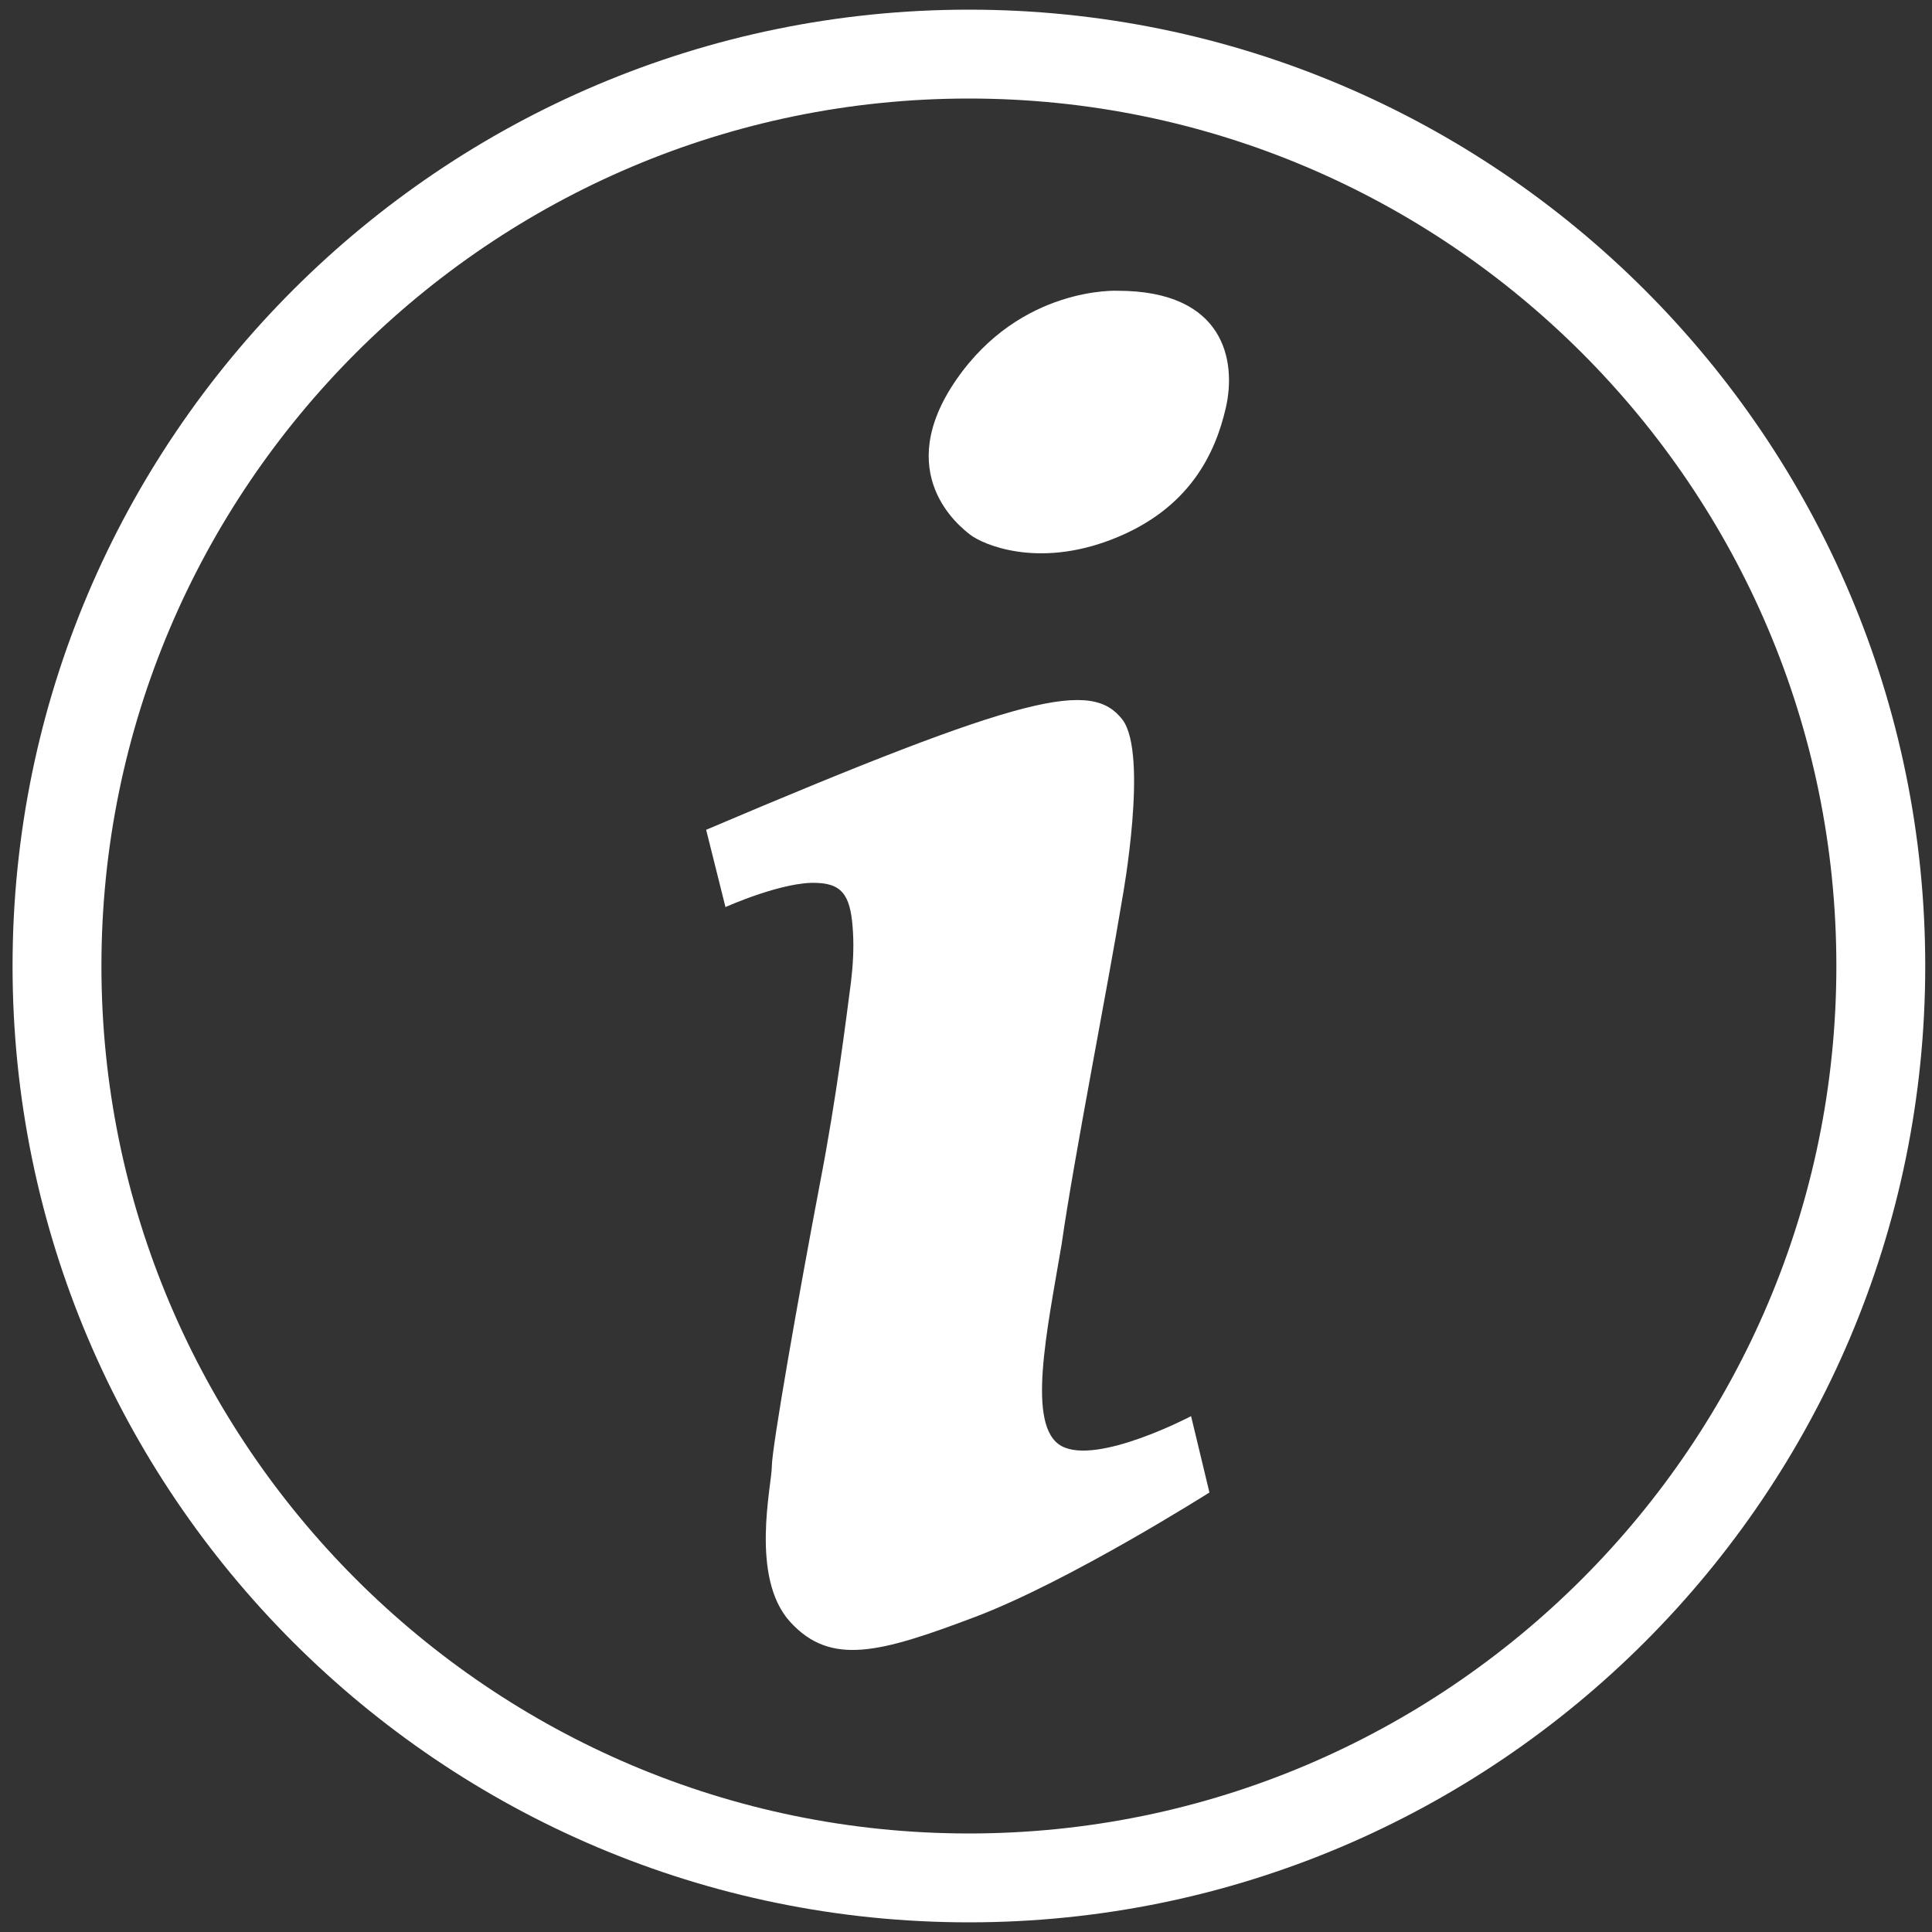
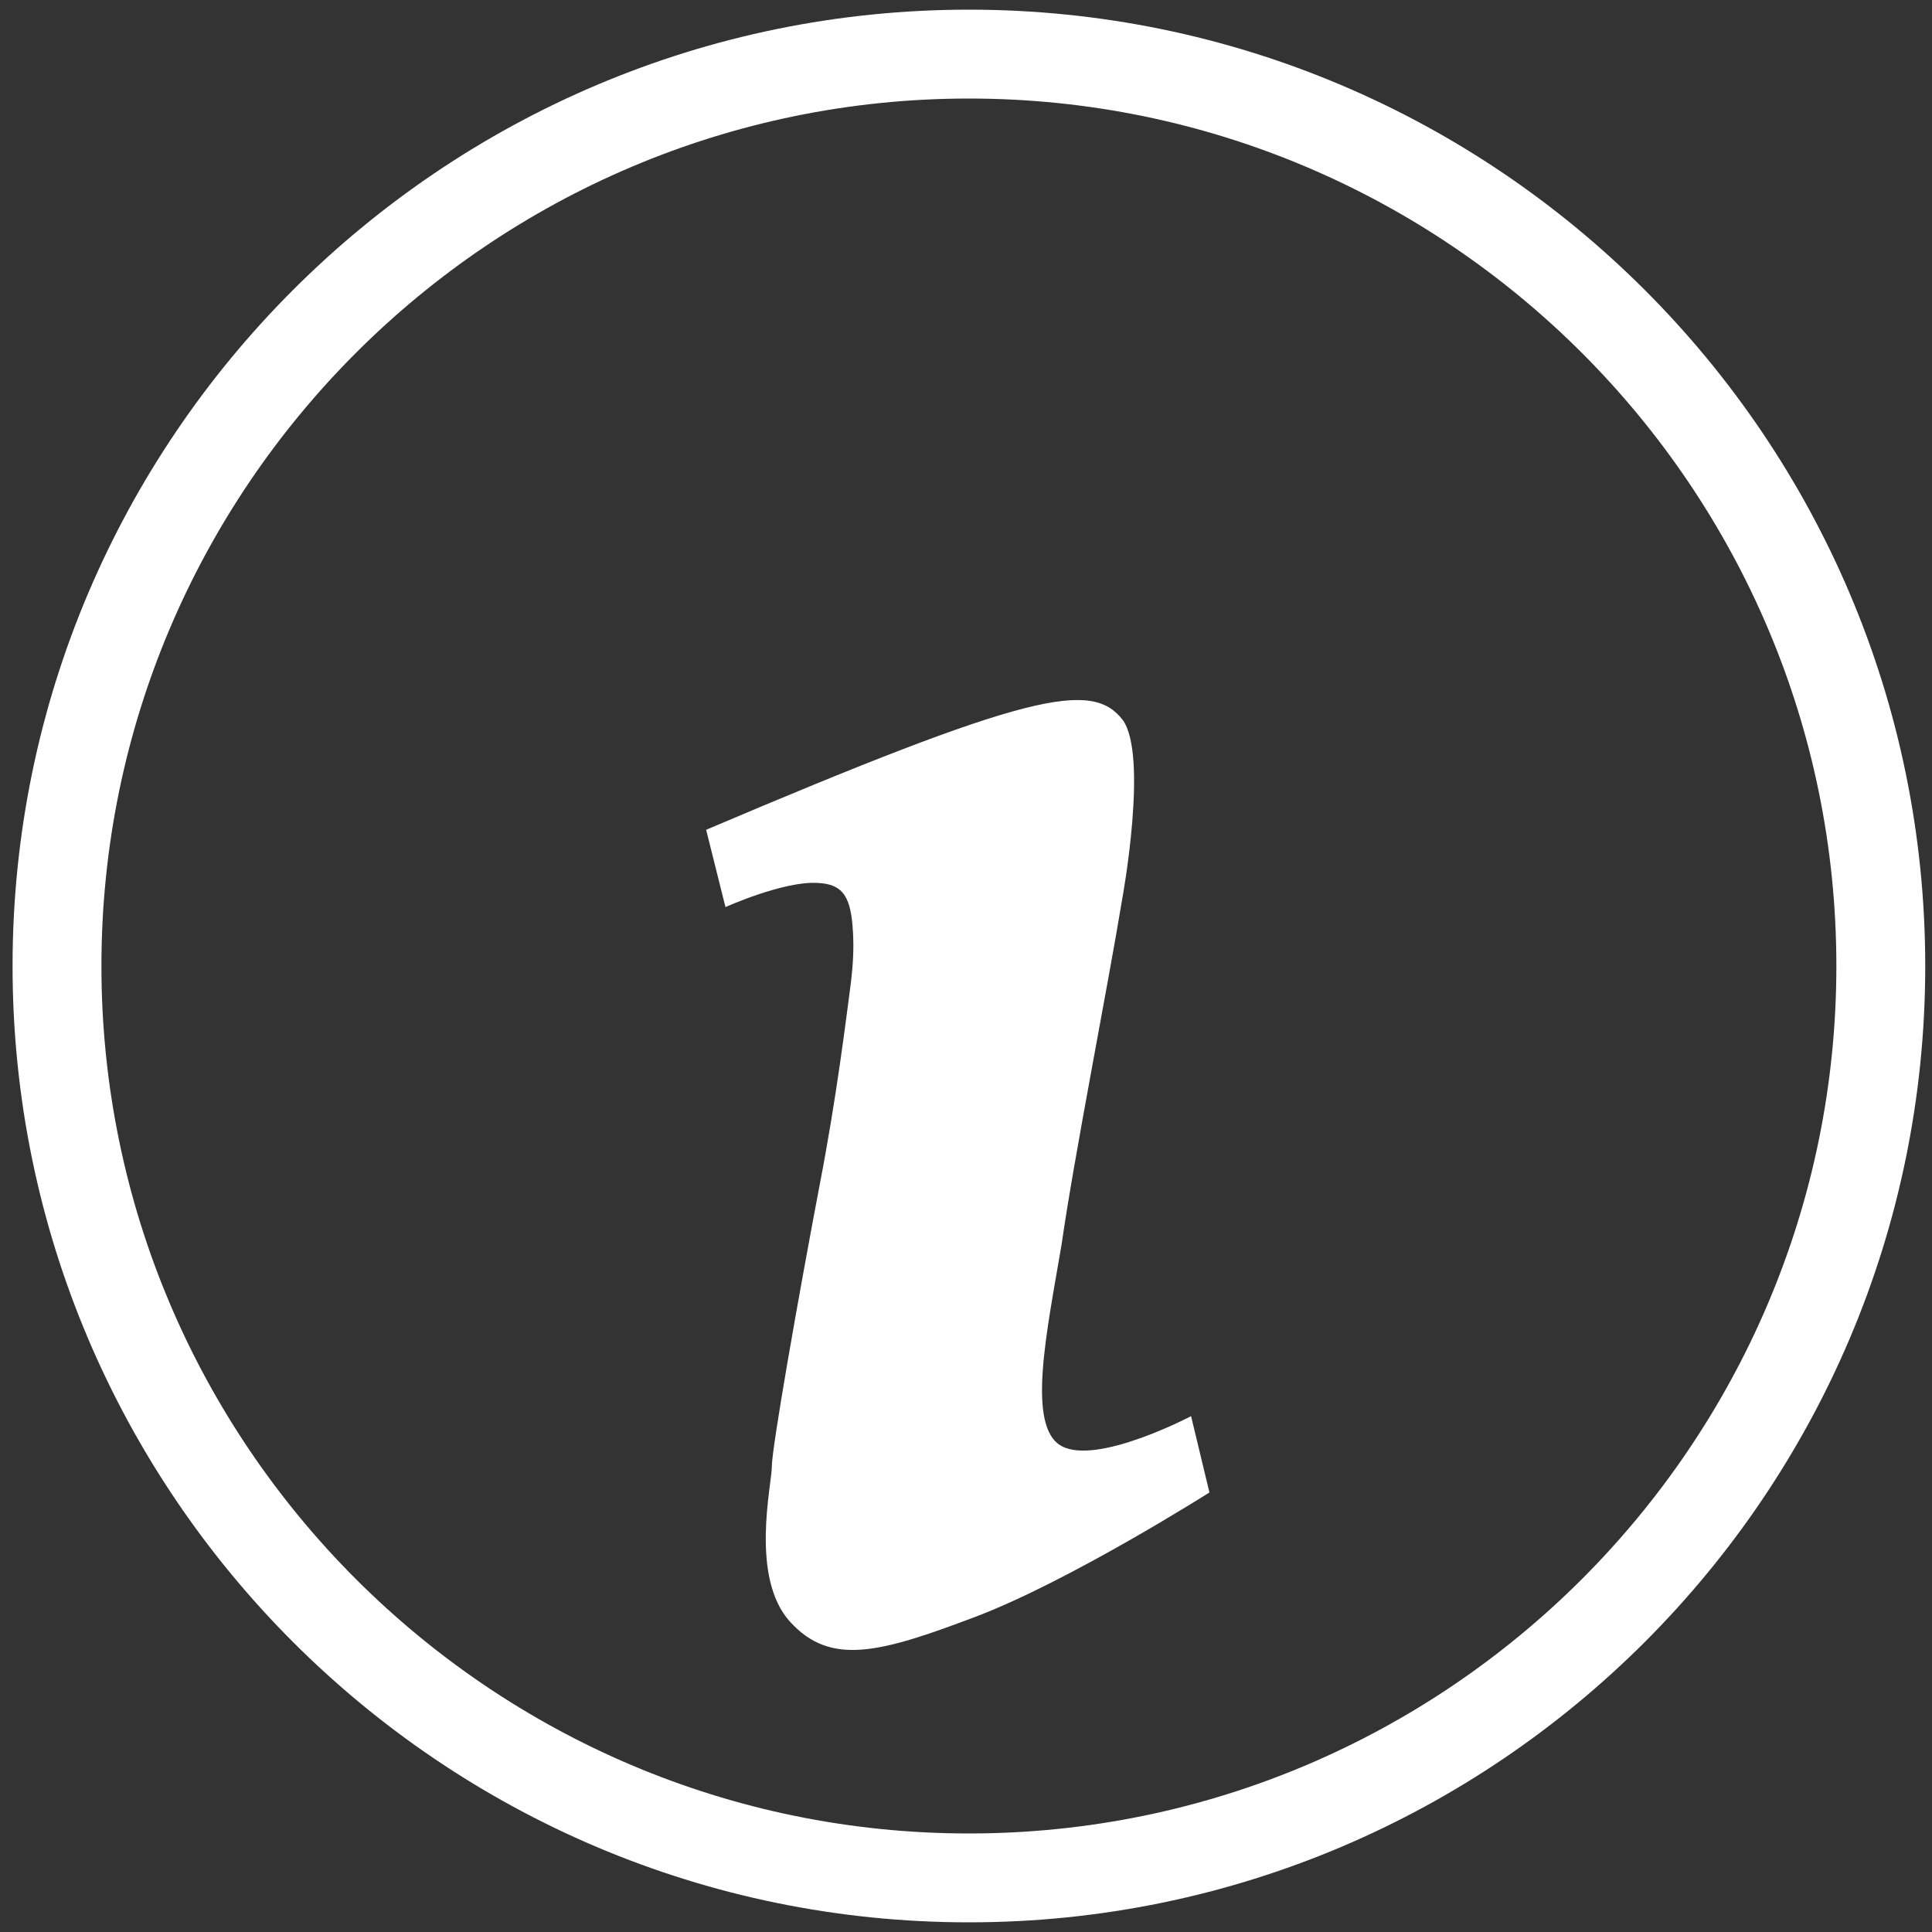
<svg xmlns="http://www.w3.org/2000/svg" version="1.1" id="Calque_1" x="0px" y="0px" viewBox="0 0 200 200" style="enable-background:new 0 0 200 200;" xml:space="preserve">
  <rect x="0" y="0" width="200" height="200" fill="#333333" stroke="none" />
  <style type="text/css">
	.st0{fill:#FFFFFF;}
</style>
  <path class="st0" d="M100.3,199c-54.6,0-99-44.4-99-99s44.4-99,99-99c54.6,0,99,44.4,99,99S154.9,199,100.3,199z M100.3,10.2  c-49.5,0-89.8,40.3-89.8,89.8c0,49.5,40.3,89.8,89.8,89.8s89.8-40.3,89.8-89.8C190.1,50.5,149.8,10.2,100.3,10.2z" />
  <path class="st0" d="M116.2,92.9c0,0,2.7-14.8,0-18.4c-3.2-4.1-9.7-2.8-43.1,11.4l2,8c0,0,6-2.7,9.5-2.5c2.8,0.1,3.5,1.6,3.7,5.1  c0.1,1.7,0,3.4-0.2,5.1c-0.5,3.8-1.5,12-3.2,20.8c-2.3,12.1-5,27.5-5,29.4c0,1.9-2.3,11.5,1.9,16.1s9.3,3.2,19.1-0.5  s24.3-12.9,24.3-12.9l-1.9-7.9c0,0-9.7,5.1-13.4,3.1s-1.5-12,0-20.9C111.2,119.7,114.6,102.6,116.2,92.9z" />
-   <path class="st0" d="M115.7,30.1c0,0-10-0.5-16.7,9.2c-6.7,9.7,0.3,15.2,1.5,16.1c1.2,0.9,6.8,3.5,14.7,0.4s10.6-8.8,11.7-13.6  S126.8,30.1,115.7,30.1z" />
</svg>